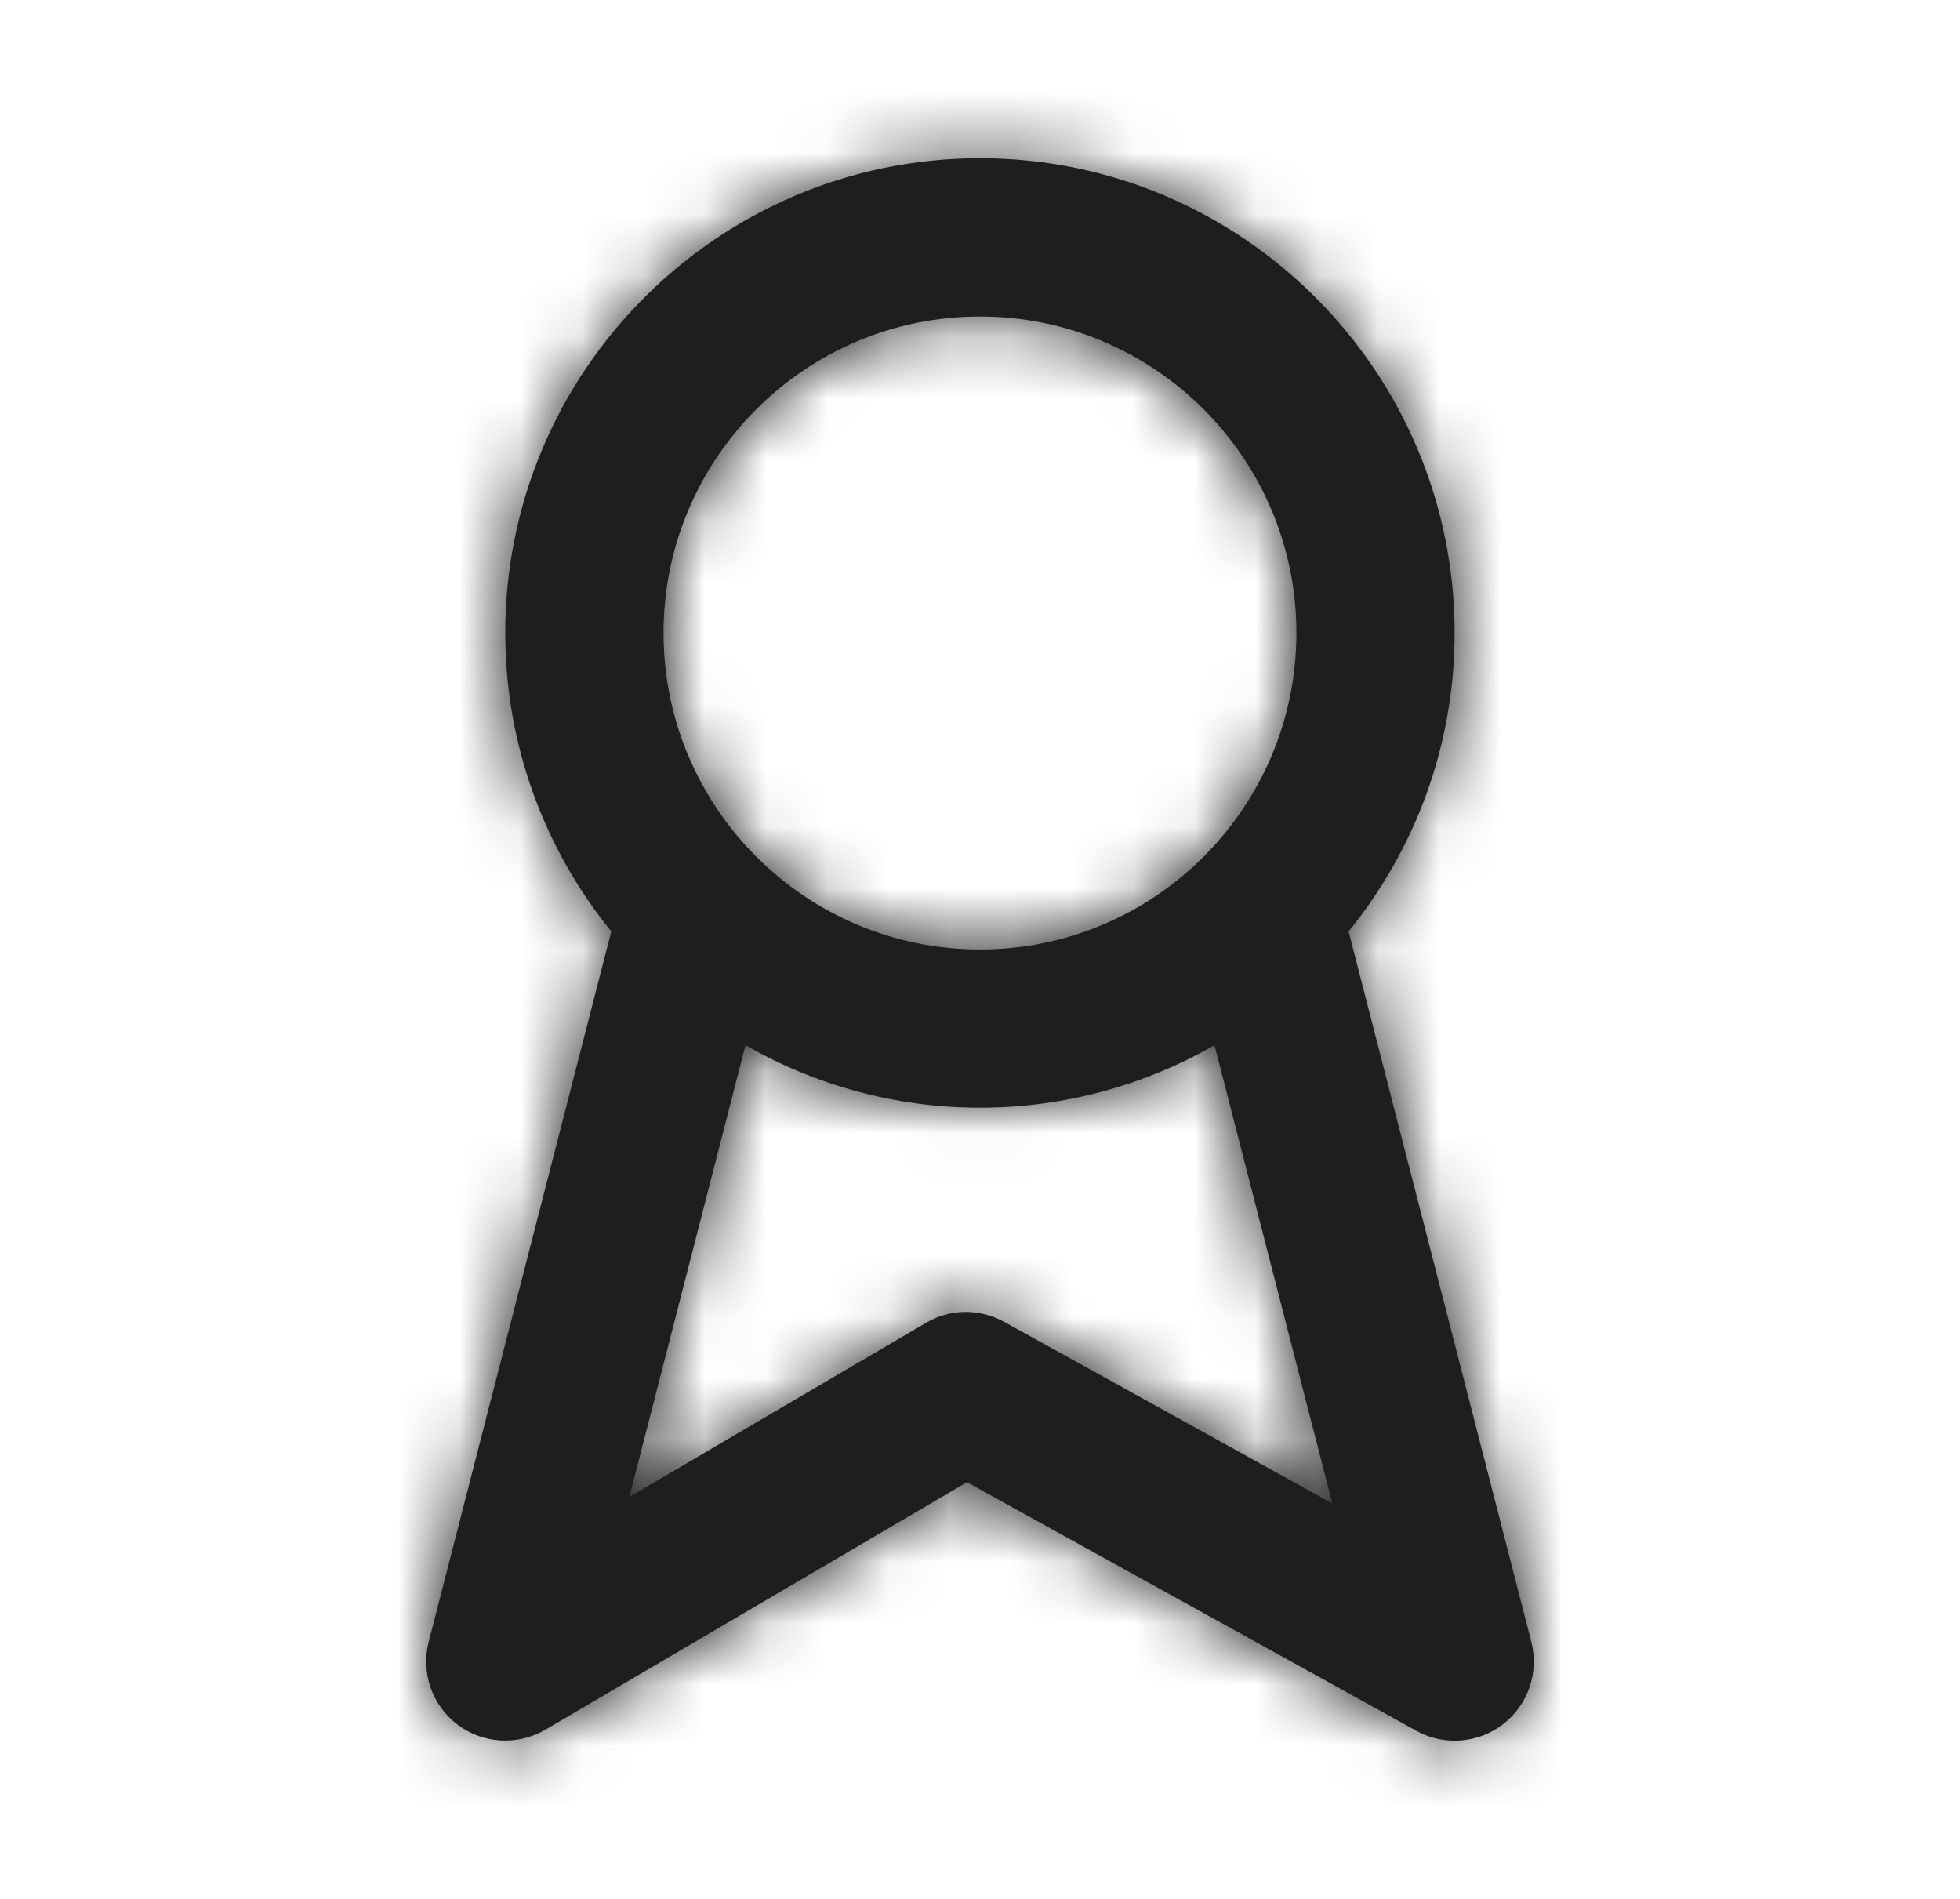
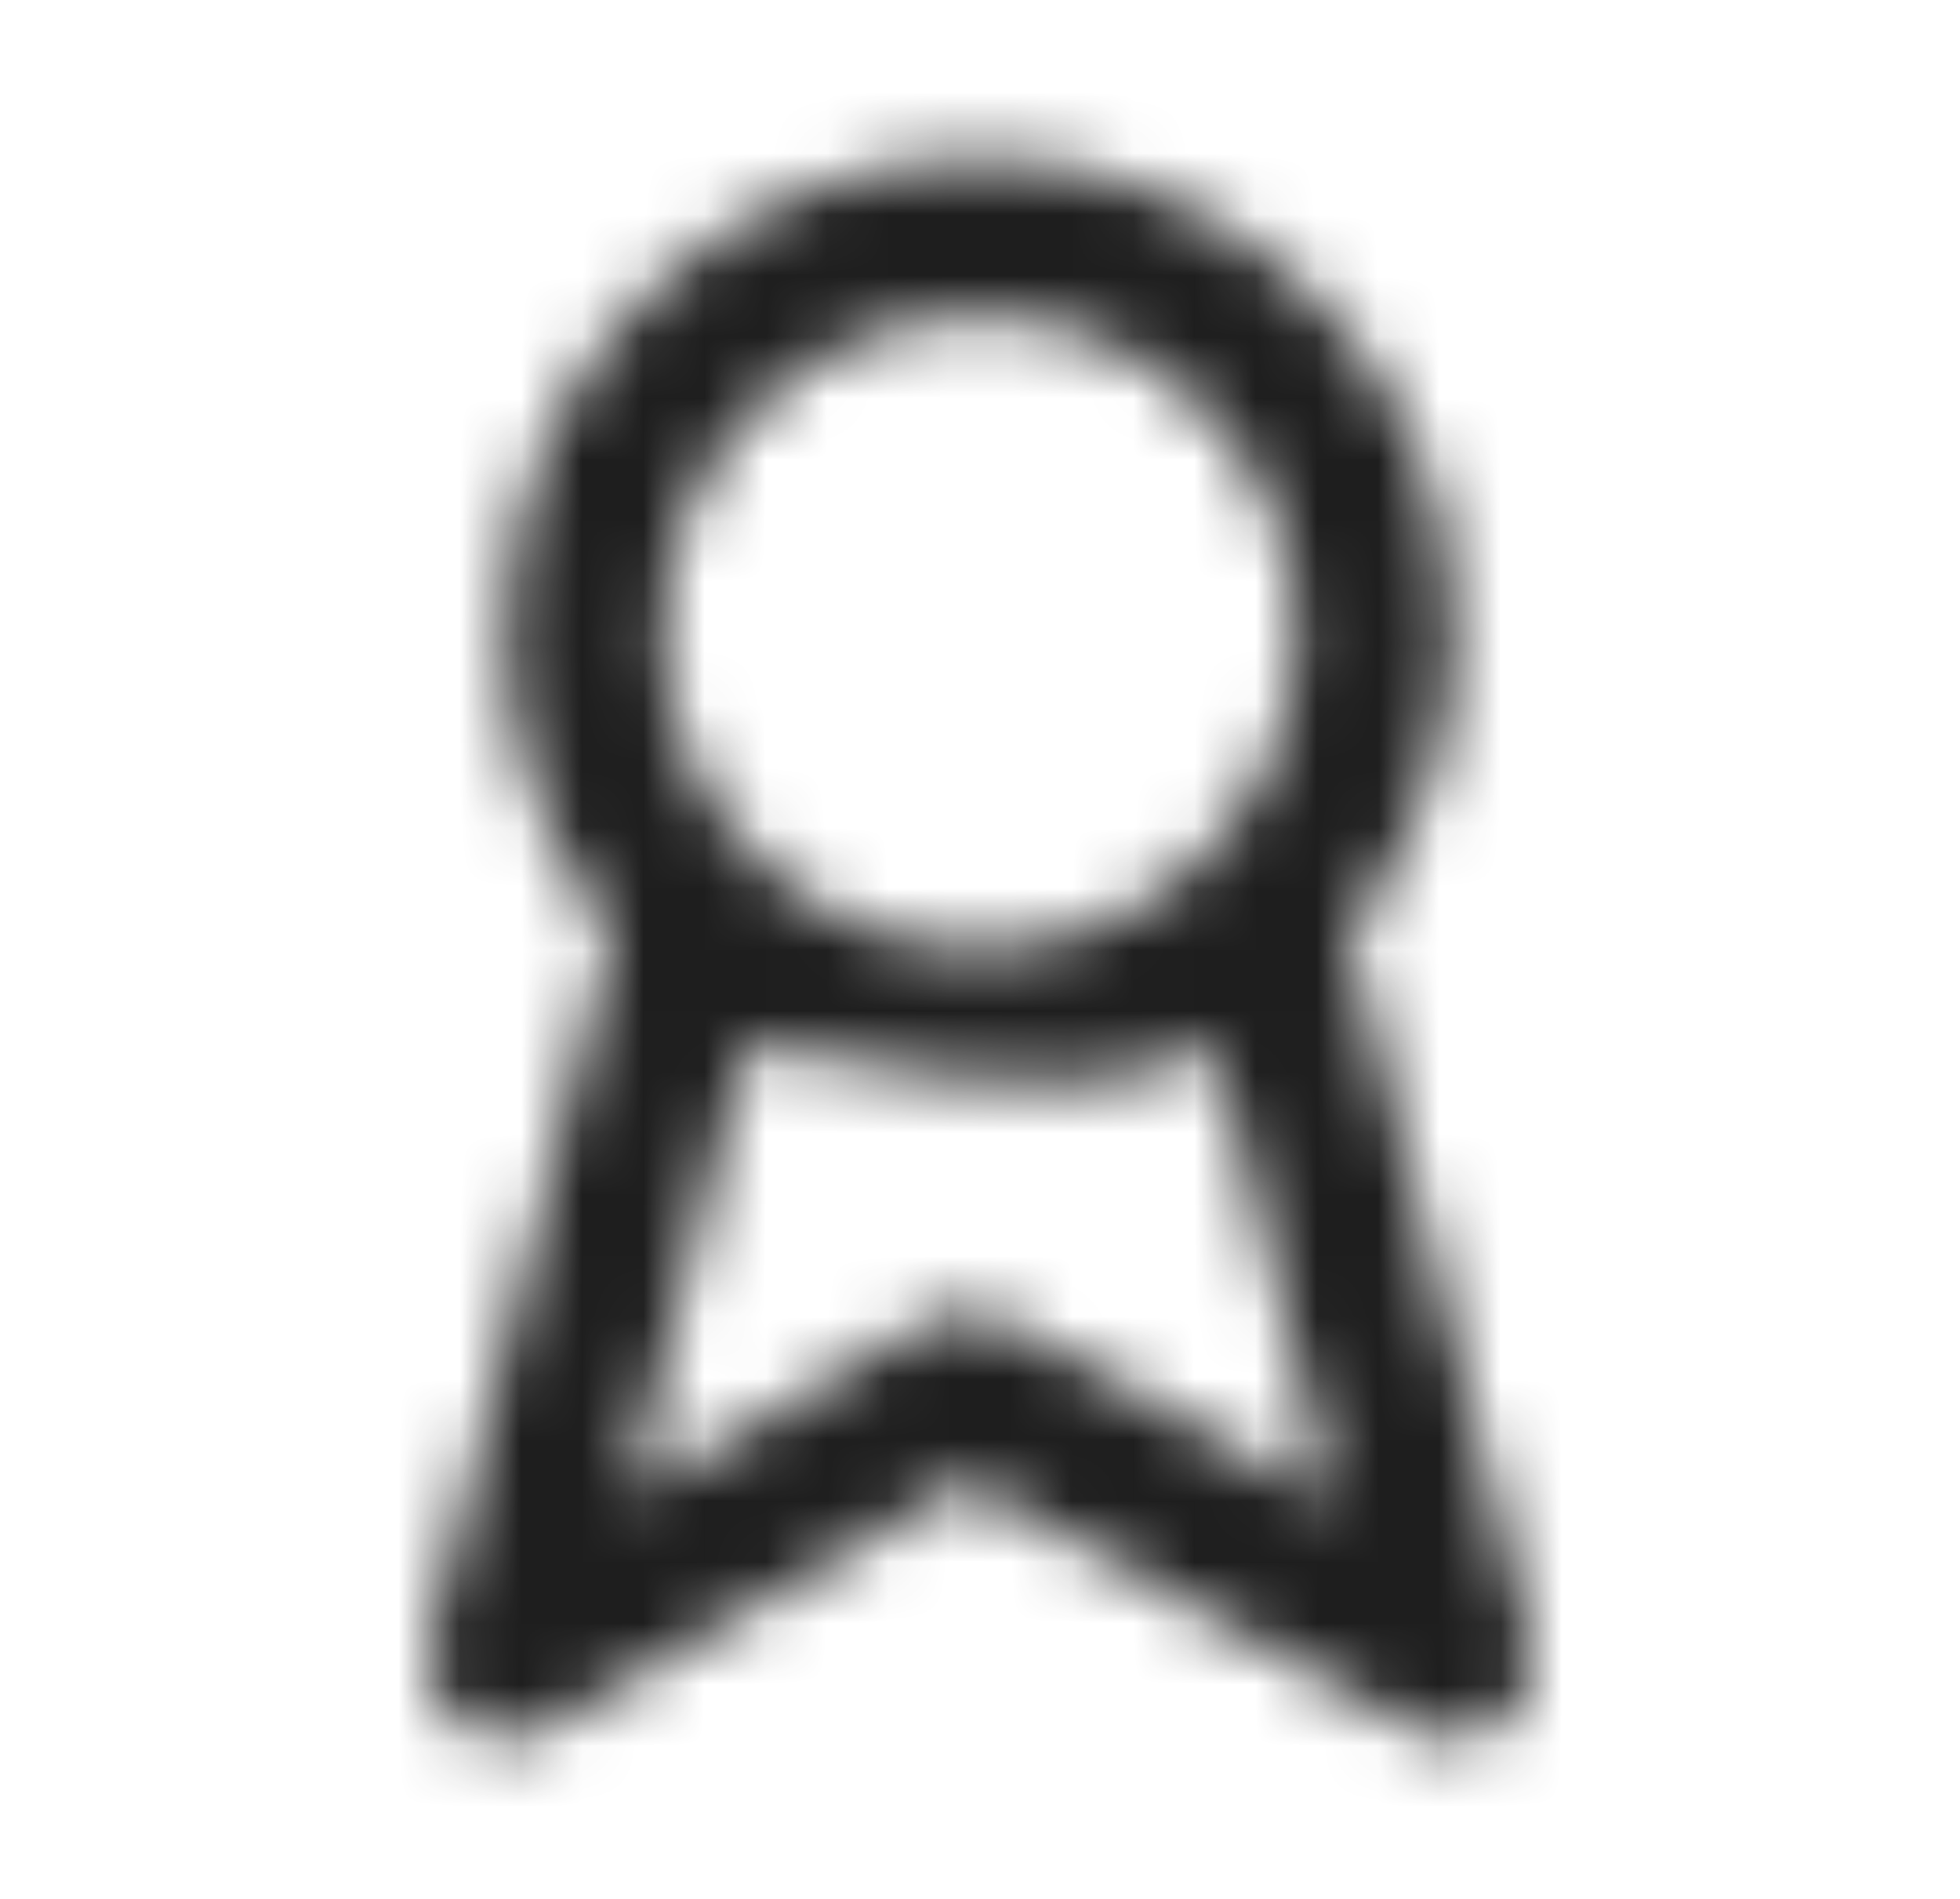
<svg xmlns="http://www.w3.org/2000/svg" width="32" height="31" viewBox="0 0 32 31" fill="none">
-   <path fill-rule="evenodd" clip-rule="evenodd" d="M16.395 21.58C15.993 21.359 15.507 21.363 15.116 21.597L10.275 24.438L12.171 17.063C13.301 17.709 14.607 18.083 15.999 18.083C17.392 18.083 18.698 17.709 19.829 17.063L21.752 24.544L16.395 21.58ZM15.999 5.167C18.849 5.167 21.166 7.484 21.166 10.333C21.166 13.183 18.849 15.5 15.999 15.5C13.15 15.5 10.833 13.183 10.833 10.333C10.833 7.484 13.15 5.167 15.999 5.167ZM25.001 26.803L22.018 15.206C23.098 13.873 23.749 12.179 23.749 10.333C23.749 6.059 20.273 2.583 15.999 2.583C11.726 2.583 8.249 6.059 8.249 10.333C8.249 12.179 8.9 13.873 9.98 15.206L6.999 26.803C6.869 27.31 7.056 27.843 7.473 28.157C7.889 28.471 8.455 28.499 8.903 28.238L15.787 24.197L23.124 28.255C23.319 28.364 23.535 28.417 23.749 28.417C24.03 28.417 24.309 28.326 24.541 28.147C24.948 27.831 25.13 27.303 25.001 26.803Z" fill="#1E1E1E" />
  <mask id="mask0_897_2829" style="mask-type:luminance" maskUnits="userSpaceOnUse" x="6" y="2" width="20" height="27">
-     <path fill-rule="evenodd" clip-rule="evenodd" d="M16.395 21.58C15.993 21.359 15.507 21.363 15.116 21.597L10.275 24.438L12.171 17.063C13.301 17.709 14.607 18.083 15.999 18.083C17.392 18.083 18.698 17.709 19.829 17.063L21.752 24.544L16.395 21.58ZM15.999 5.167C18.849 5.167 21.166 7.484 21.166 10.333C21.166 13.183 18.849 15.5 15.999 15.5C13.15 15.5 10.833 13.183 10.833 10.333C10.833 7.484 13.15 5.167 15.999 5.167ZM25.001 26.803L22.018 15.206C23.098 13.873 23.749 12.179 23.749 10.333C23.749 6.059 20.273 2.583 15.999 2.583C11.726 2.583 8.249 6.059 8.249 10.333C8.249 12.179 8.9 13.873 9.98 15.206L6.999 26.803C6.869 27.31 7.056 27.843 7.473 28.157C7.889 28.471 8.455 28.499 8.903 28.238L15.787 24.197L23.124 28.255C23.319 28.364 23.535 28.417 23.749 28.417C24.03 28.417 24.309 28.326 24.541 28.147C24.948 27.831 25.13 27.303 25.001 26.803Z" fill="white" />
+     <path fill-rule="evenodd" clip-rule="evenodd" d="M16.395 21.58C15.993 21.359 15.507 21.363 15.116 21.597L10.275 24.438L12.171 17.063C17.392 18.083 18.698 17.709 19.829 17.063L21.752 24.544L16.395 21.58ZM15.999 5.167C18.849 5.167 21.166 7.484 21.166 10.333C21.166 13.183 18.849 15.5 15.999 15.5C13.15 15.5 10.833 13.183 10.833 10.333C10.833 7.484 13.15 5.167 15.999 5.167ZM25.001 26.803L22.018 15.206C23.098 13.873 23.749 12.179 23.749 10.333C23.749 6.059 20.273 2.583 15.999 2.583C11.726 2.583 8.249 6.059 8.249 10.333C8.249 12.179 8.9 13.873 9.98 15.206L6.999 26.803C6.869 27.31 7.056 27.843 7.473 28.157C7.889 28.471 8.455 28.499 8.903 28.238L15.787 24.197L23.124 28.255C23.319 28.364 23.535 28.417 23.749 28.417C24.03 28.417 24.309 28.326 24.541 28.147C24.948 27.831 25.13 27.303 25.001 26.803Z" fill="white" />
  </mask>
  <g mask="url(#mask0_897_2829)">
    <rect x="0.5" width="31" height="31" fill="#1E1E1E" />
  </g>
</svg>